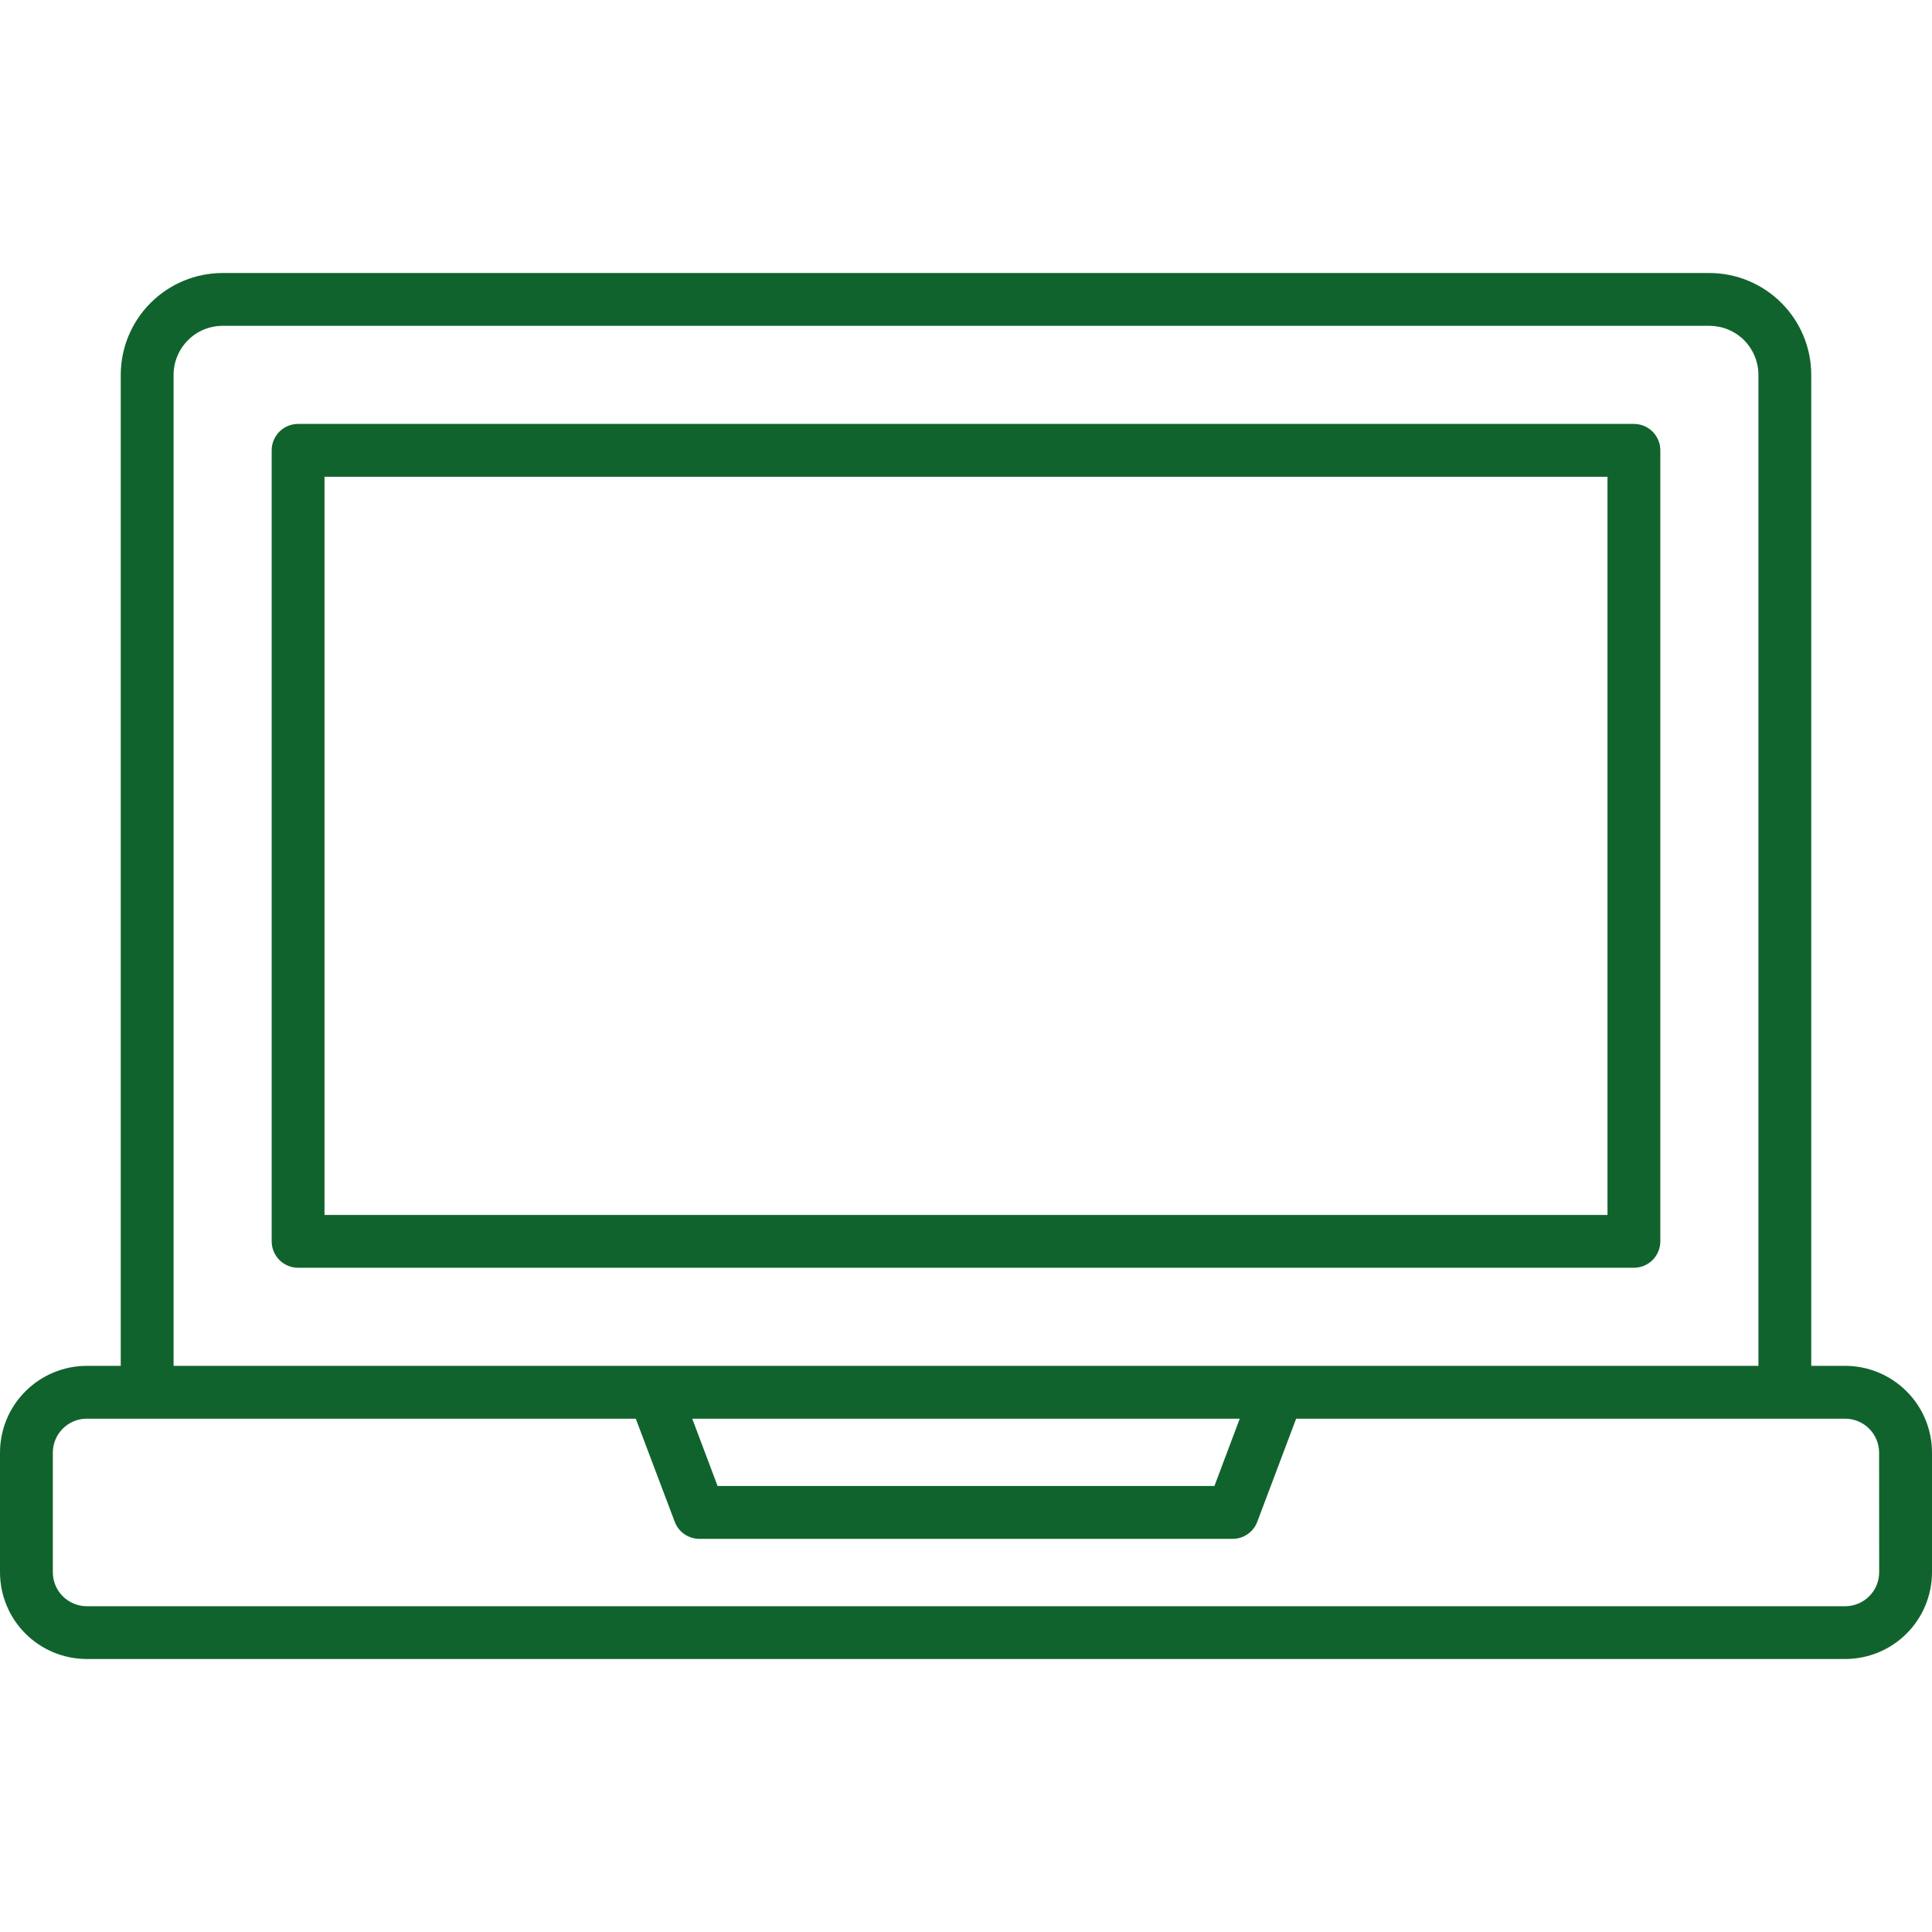
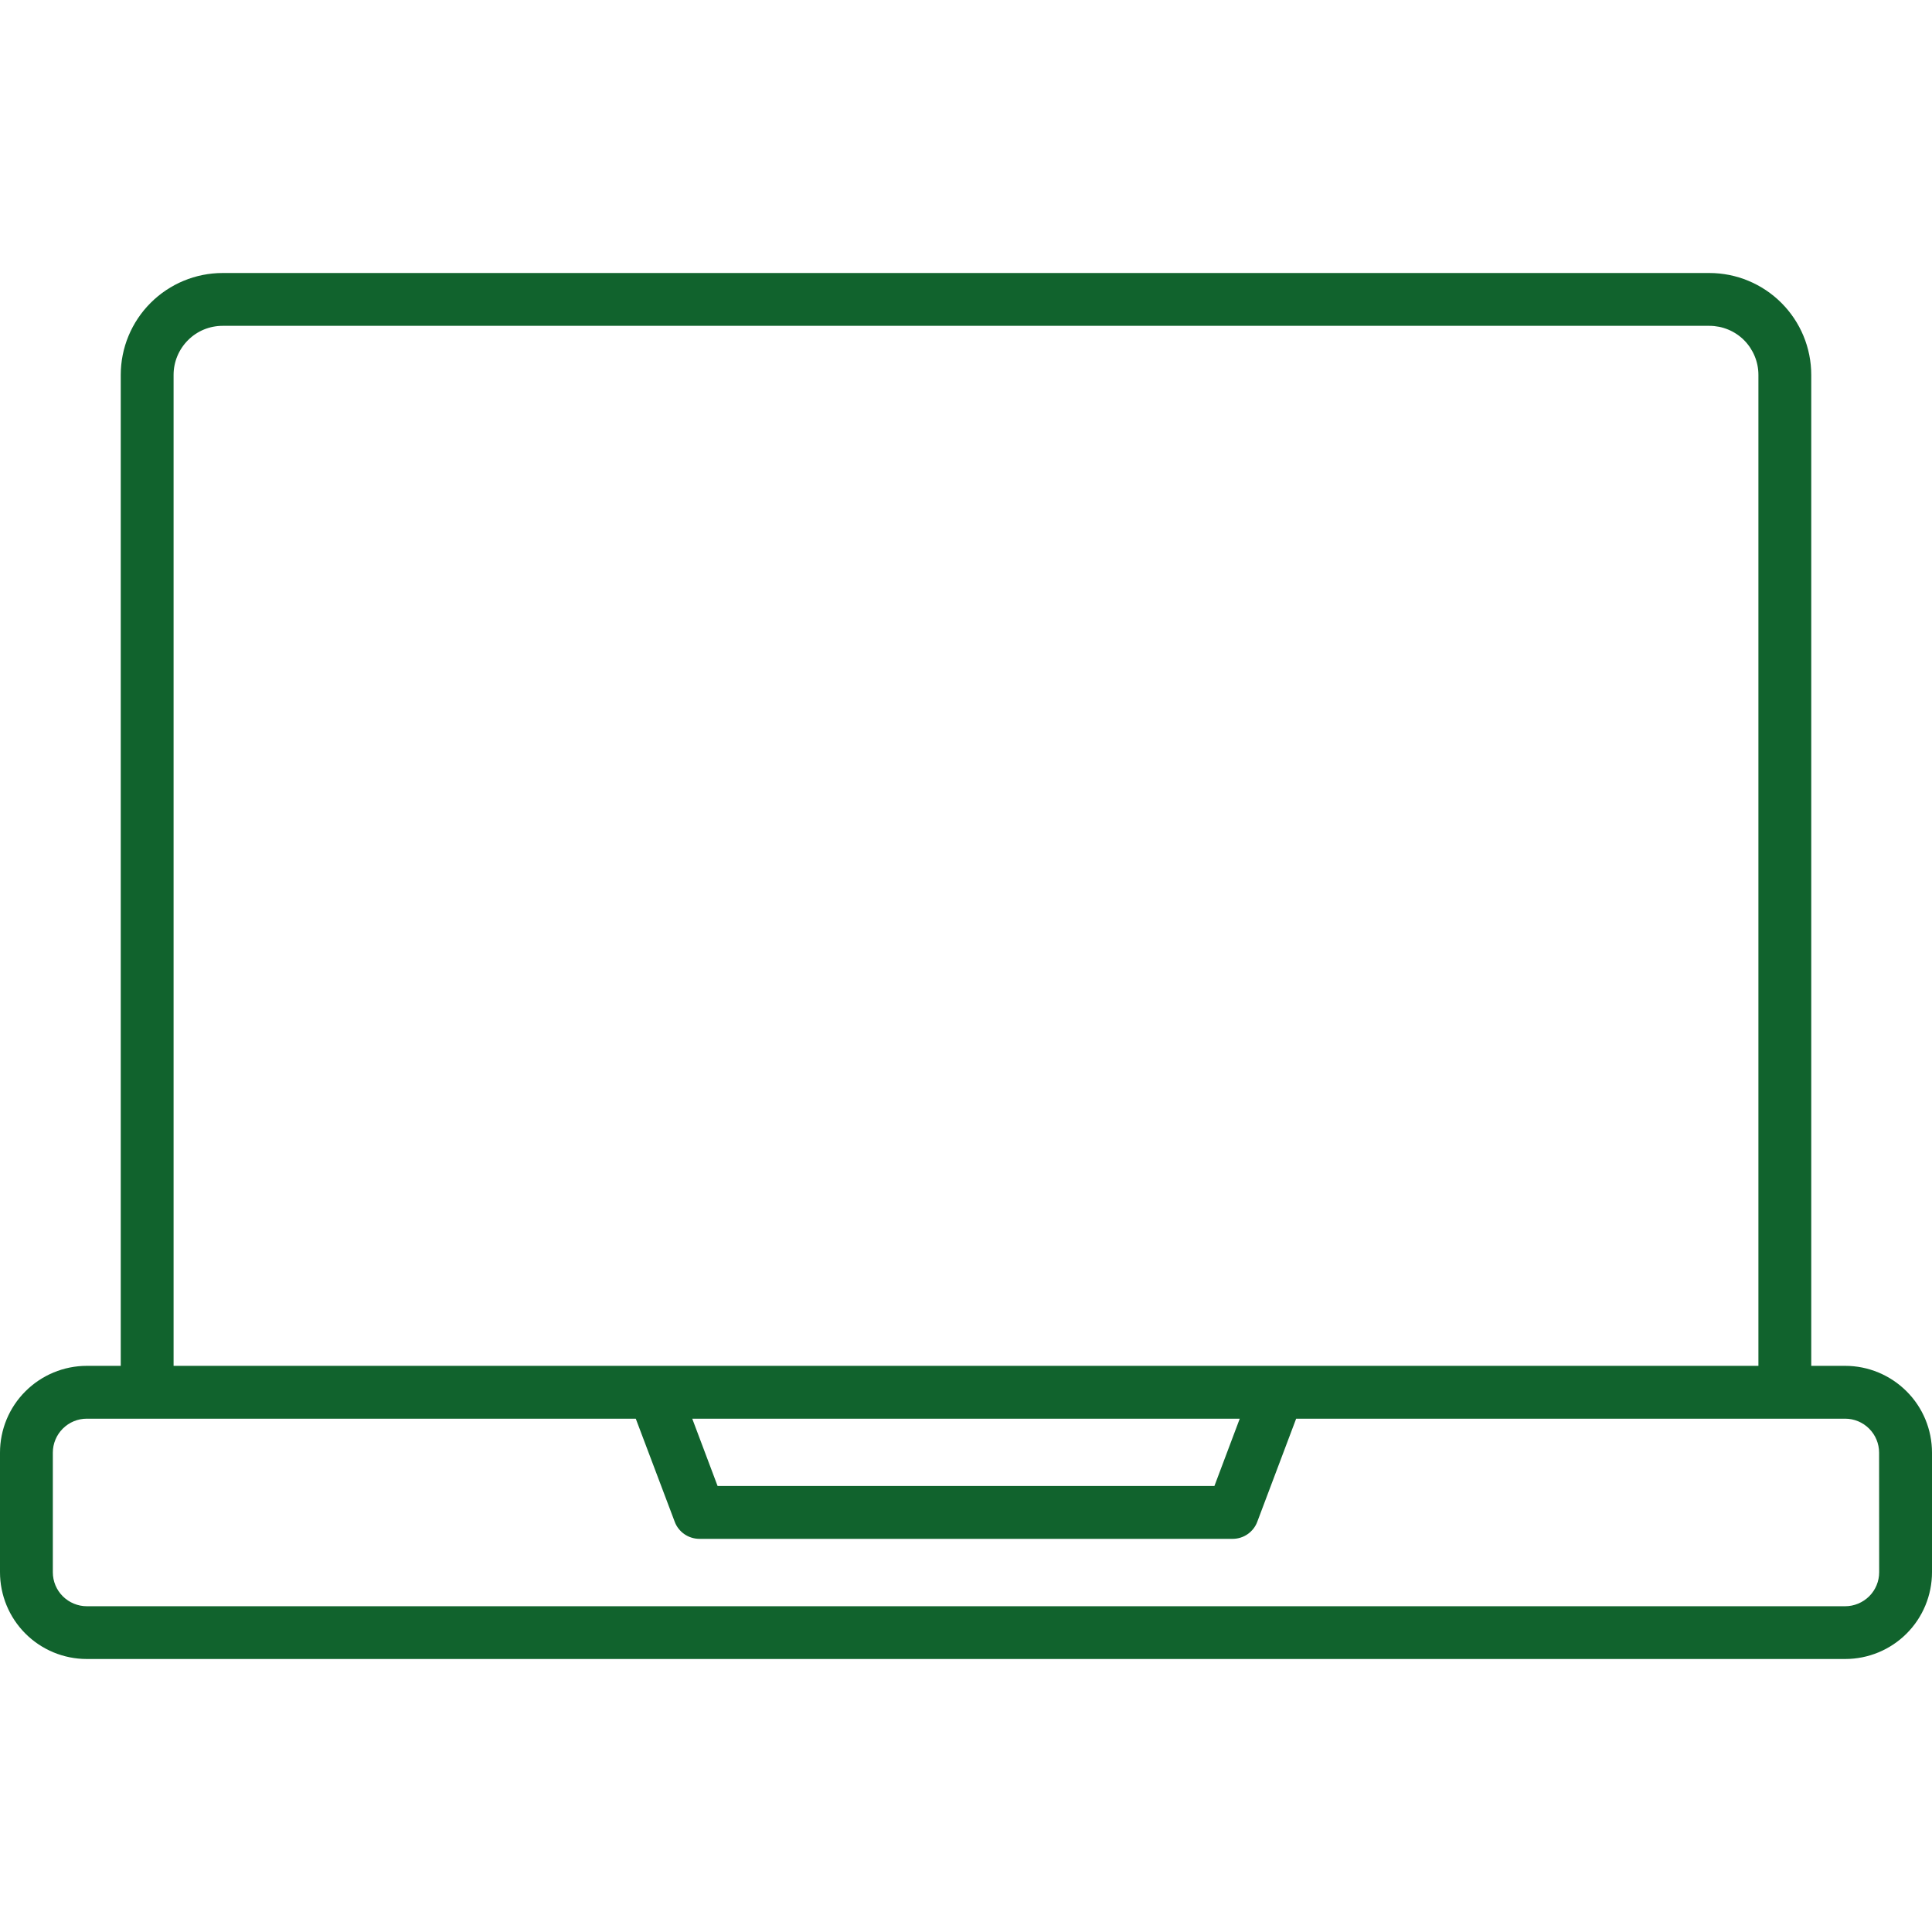
<svg xmlns="http://www.w3.org/2000/svg" width="26" height="26" viewBox="0 0 26 26" fill="none">
  <g clip-path="url(#clip0_2674_753)">
    <path d="M24.832 18.381H24.375V5.045C24.375 4.681 24.23 4.333 23.973 4.076C23.716 3.819 23.367 3.674 23.004 3.674H2.996C2.633 3.674 2.284 3.819 2.027 4.076C1.77 4.333 1.625 4.681 1.625 5.045V18.381H1.168C0.858 18.381 0.561 18.505 0.342 18.724C0.123 18.942 0 19.239 0 19.549L0 21.158C0 21.468 0.123 21.765 0.342 21.984C0.561 22.203 0.858 22.326 1.168 22.326H24.832C25.142 22.326 25.439 22.203 25.658 21.984C25.877 21.765 26 21.468 26 21.158V19.549C26 19.239 25.877 18.942 25.658 18.724C25.439 18.505 25.142 18.381 24.832 18.381ZM2.336 5.045C2.336 4.87 2.406 4.702 2.53 4.578C2.653 4.454 2.821 4.385 2.996 4.385H23.004C23.179 4.385 23.347 4.454 23.471 4.578C23.594 4.702 23.664 4.87 23.664 5.045V18.381H2.336V5.045ZM16.684 19.092L16.343 19.998H9.657L9.316 19.092H16.684ZM25.289 21.159C25.289 21.28 25.241 21.396 25.155 21.482C25.069 21.567 24.953 21.616 24.832 21.616H1.168C1.047 21.616 0.931 21.567 0.845 21.482C0.759 21.396 0.711 21.28 0.711 21.159V19.549C0.711 19.428 0.759 19.312 0.845 19.226C0.931 19.14 1.047 19.092 1.168 19.092H8.556L9.08 20.479C9.105 20.547 9.151 20.605 9.21 20.646C9.27 20.687 9.34 20.709 9.412 20.709H16.589C16.661 20.709 16.731 20.687 16.79 20.646C16.849 20.605 16.895 20.547 16.92 20.479L17.443 19.092H24.831C24.952 19.092 25.068 19.14 25.154 19.226C25.24 19.312 25.288 19.428 25.288 19.549L25.289 21.159Z" fill="#11632D" />
-     <path d="M22.344 16.705V6.06C22.344 5.966 22.306 5.876 22.24 5.809C22.173 5.742 22.083 5.705 21.988 5.705H4.012C3.917 5.705 3.827 5.742 3.76 5.809C3.694 5.876 3.656 5.966 3.656 6.06V16.705C3.656 16.799 3.694 16.89 3.76 16.957C3.827 17.023 3.917 17.061 4.012 17.061H21.988C22.083 17.061 22.173 17.023 22.24 16.957C22.306 16.89 22.344 16.799 22.344 16.705ZM21.633 16.35H4.367V6.416H21.633V16.35Z" fill="#11632D" />
  </g>
  <defs>
    <clipPath id="clip0_2674_753">
      <rect width="26" height="26" fill="white" />
    </clipPath>
  </defs>
</svg>